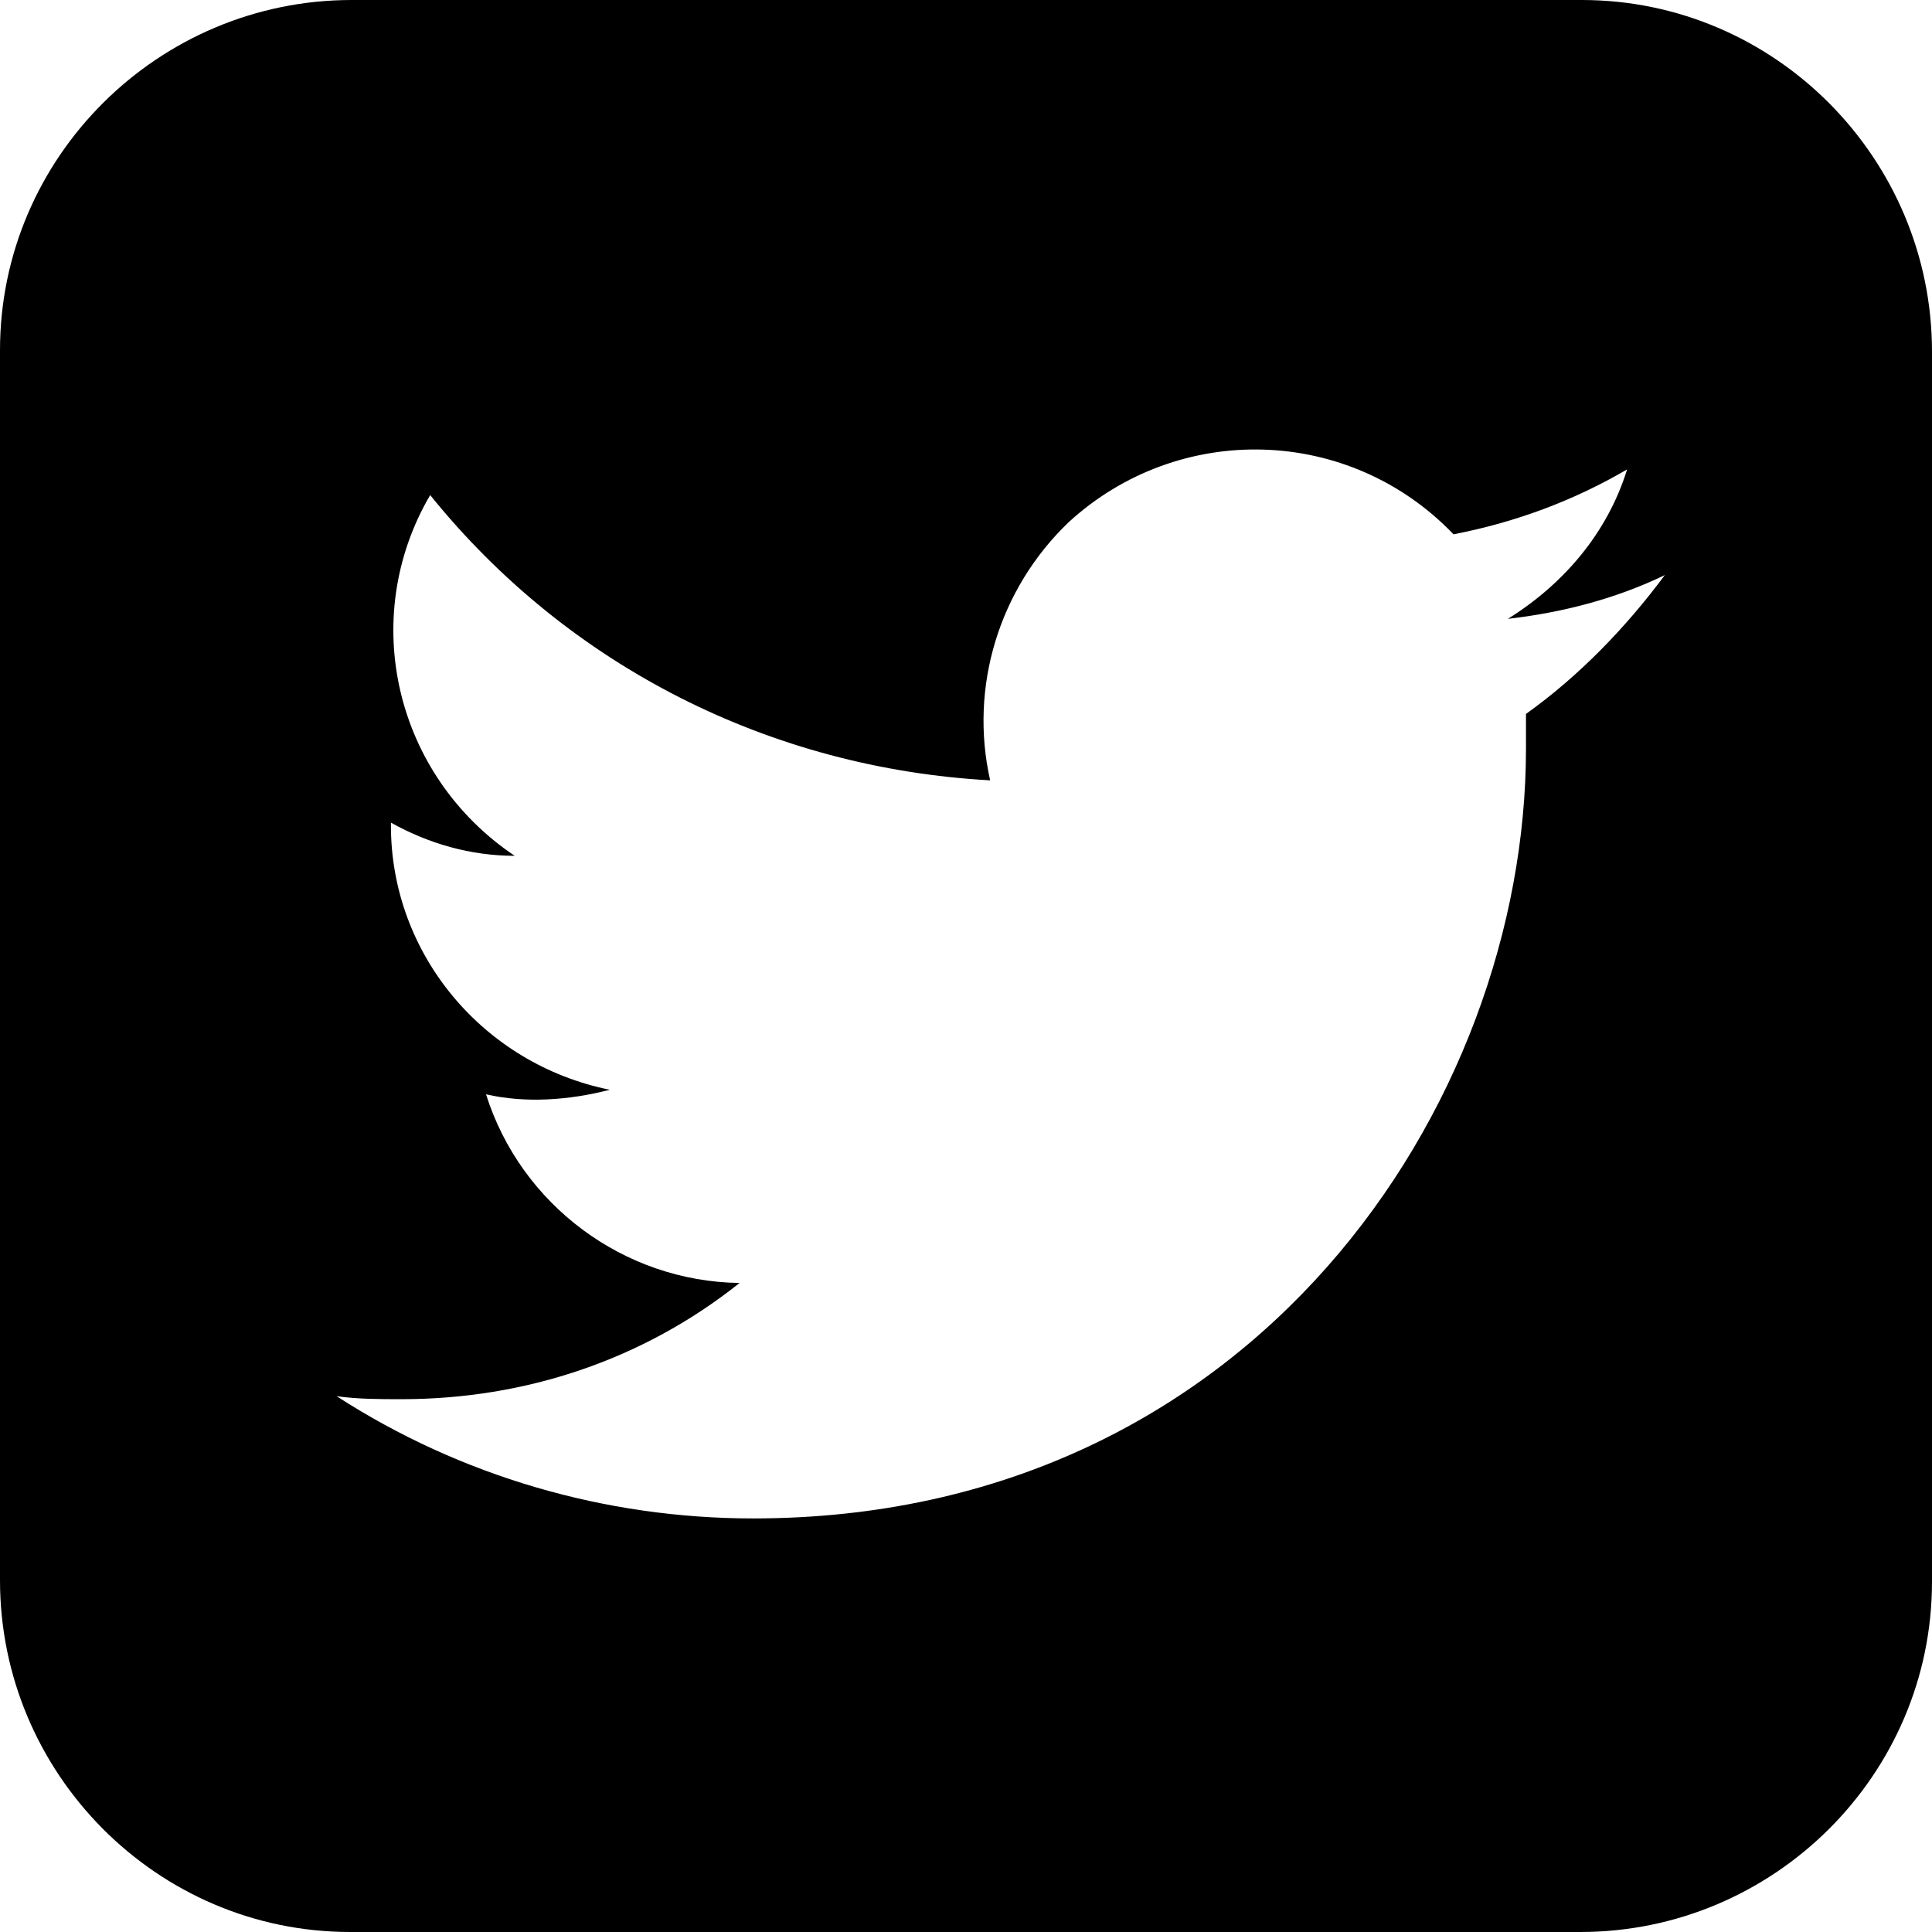
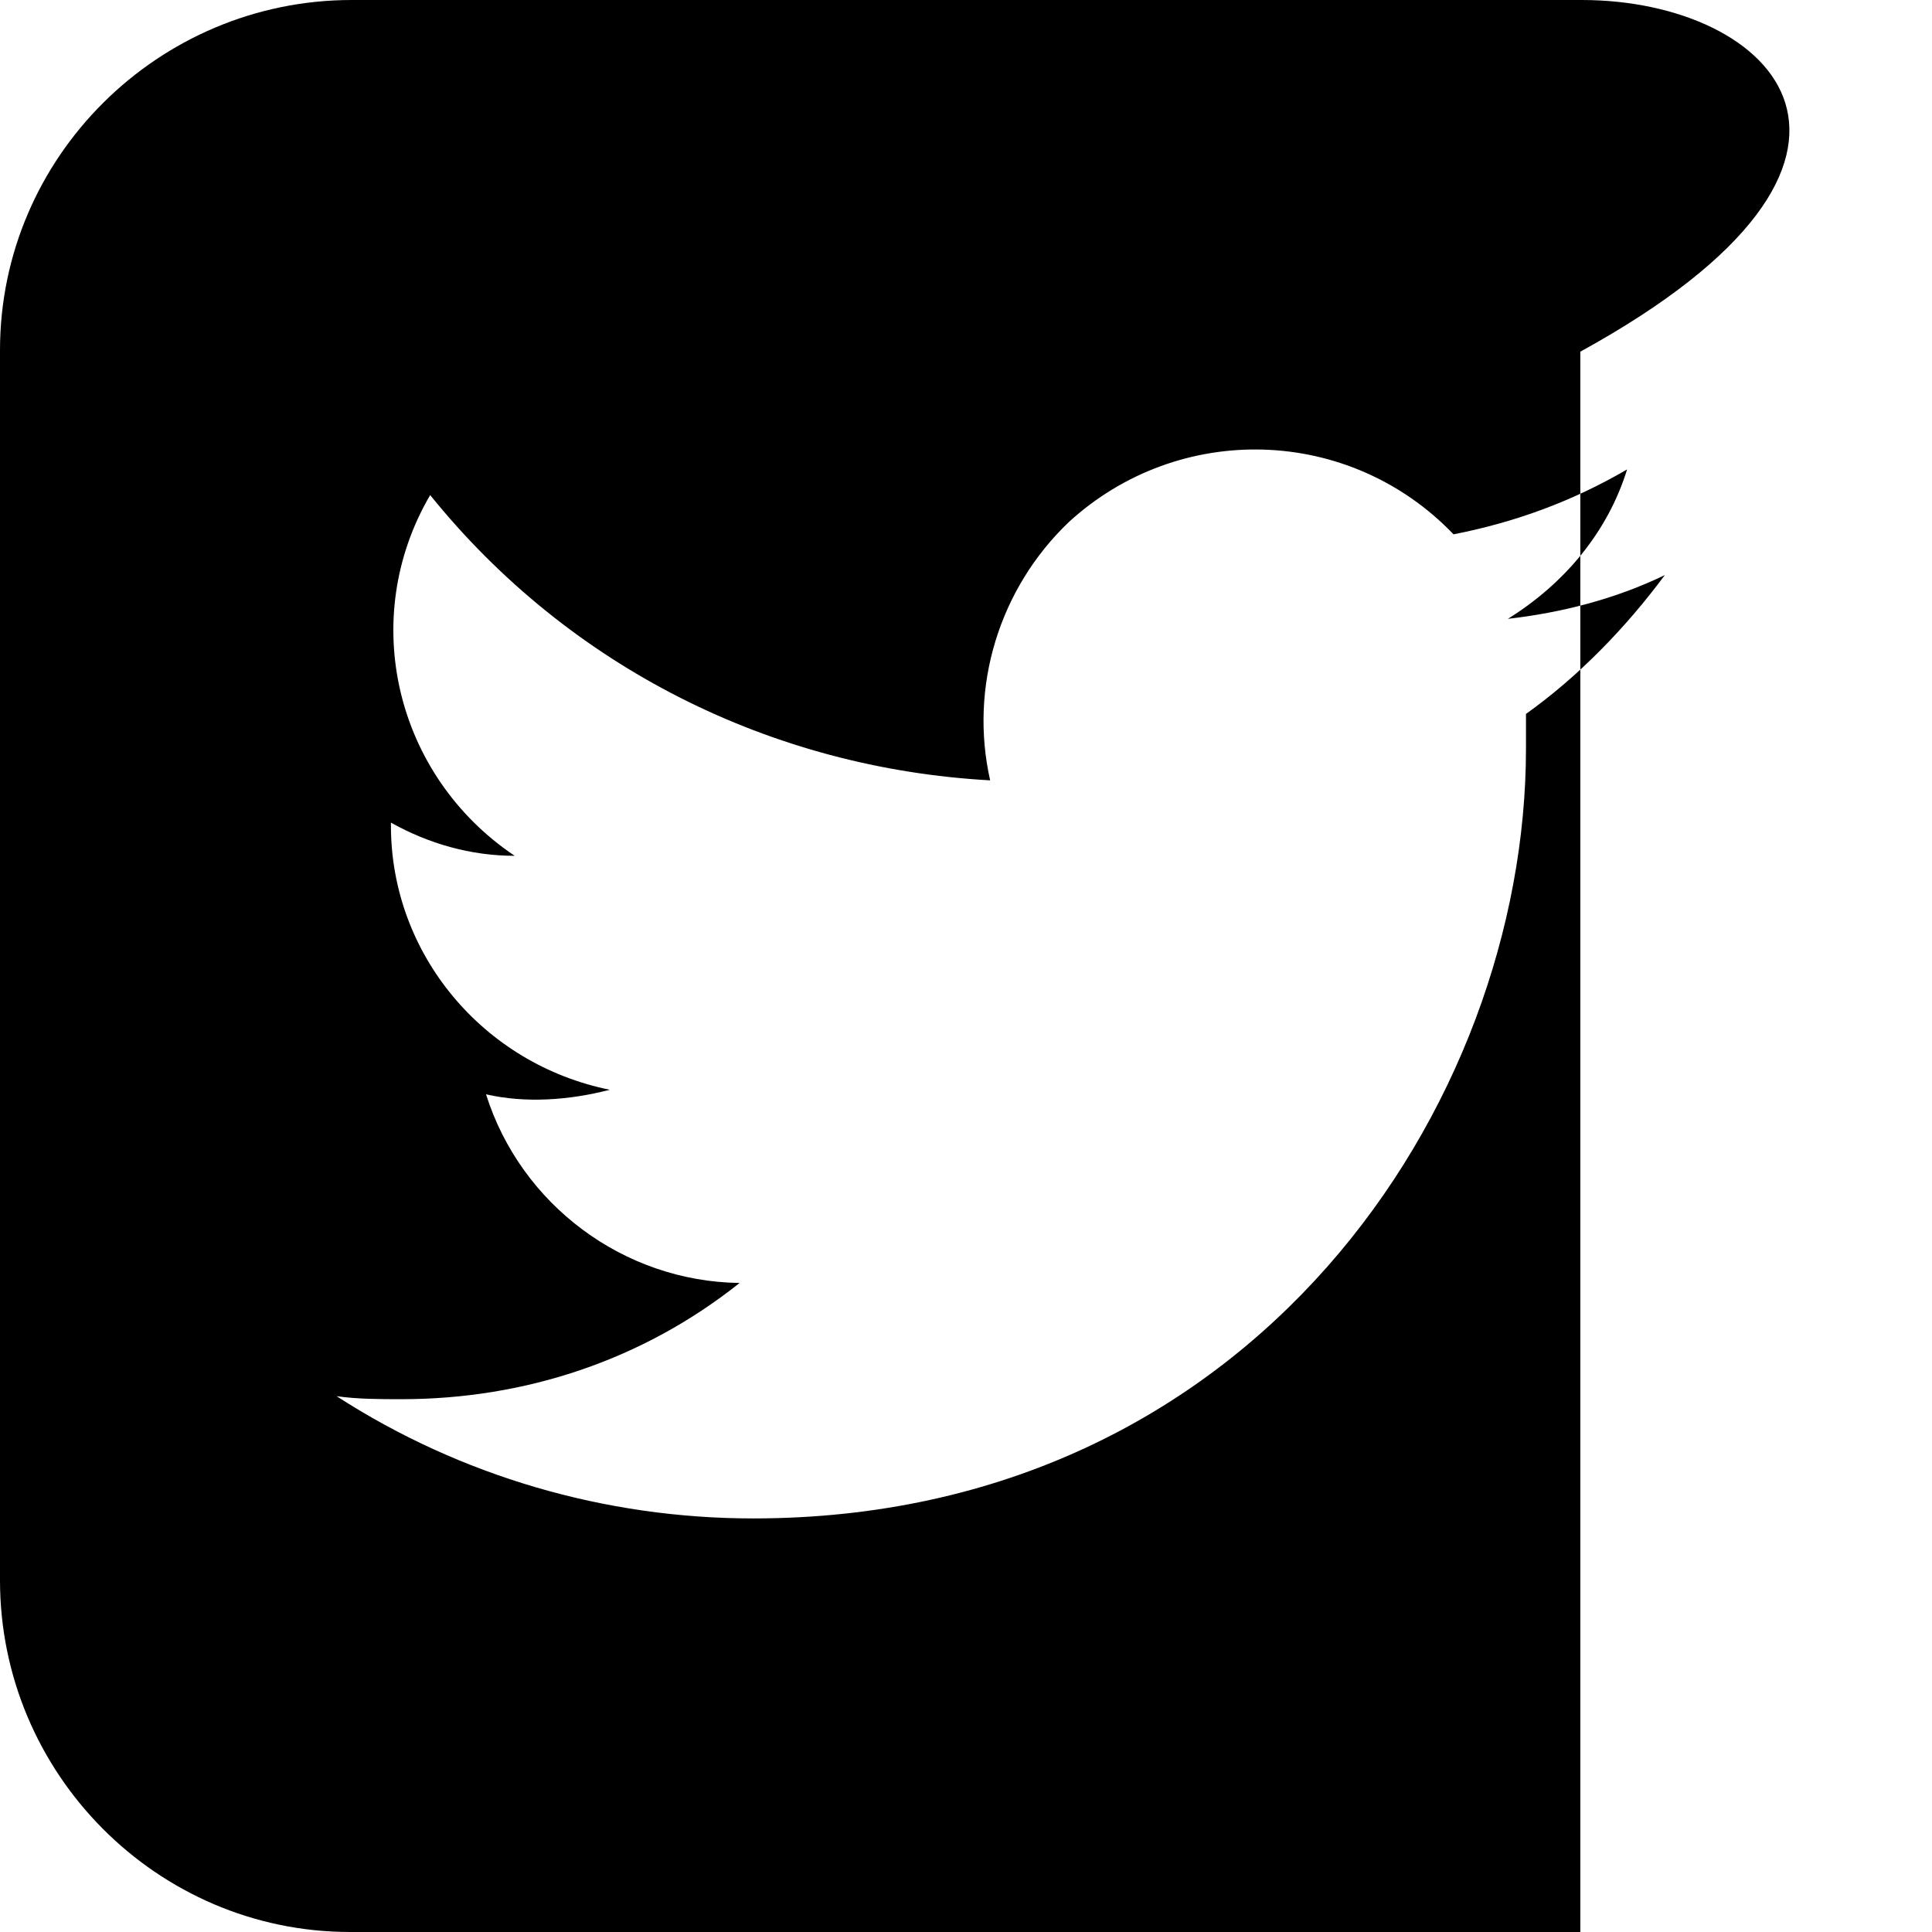
<svg xmlns="http://www.w3.org/2000/svg" version="1.1" id="svg-sns-twitter" x="0px" y="0px" viewBox="0 0 128 128" style="enable-background:new 0 0 128 128;" xml:space="preserve" preserveAspectRatio="none">
-   <path d="M104.8,0H23.3C10.5,0,0,10.4,0,23.2v81.5C0,117.5,10.4,128,23.2,128h81.5c12.8,0,23.3-10.4,23.3-23.2V23.3  C128,10.5,117.6,0,104.8,0z M101.1,47.3c0,0.8,0,1.5,0,2.3c0,23.6-18.1,51-51.2,51l0,0c-9.8,0-19.4-2.8-27.6-8.1  c1.4,0.2,2.9,0.2,4.3,0.2c8.2,0,16-2.6,22.4-7.7c-7.7-0.1-14.5-5.2-16.8-12.5c2.6,0.6,5.5,0.4,8.2-0.3c-8.4-1.7-14.5-9-14.5-17.5  v-0.2c2.5,1.4,5.3,2.2,8.2,2.2c-7.9-5.3-10.4-15.7-5.6-23.9c9.2,11.4,22.6,18.1,37.1,18.9c-1.4-6.2,0.6-12.7,5.2-17.1  c7.3-6.7,18.6-6.4,25.5,0.8c4.1-0.8,7.9-2.2,11.5-4.3c-1.3,4.2-4.2,7.6-7.9,9.9c3.5-0.4,7.1-1.3,10.4-2.9  C107.7,41.6,104.6,44.8,101.1,47.3z" />
+   <path d="M104.8,0H23.3C10.5,0,0,10.4,0,23.2v81.5C0,117.5,10.4,128,23.2,128h81.5V23.3  C128,10.5,117.6,0,104.8,0z M101.1,47.3c0,0.8,0,1.5,0,2.3c0,23.6-18.1,51-51.2,51l0,0c-9.8,0-19.4-2.8-27.6-8.1  c1.4,0.2,2.9,0.2,4.3,0.2c8.2,0,16-2.6,22.4-7.7c-7.7-0.1-14.5-5.2-16.8-12.5c2.6,0.6,5.5,0.4,8.2-0.3c-8.4-1.7-14.5-9-14.5-17.5  v-0.2c2.5,1.4,5.3,2.2,8.2,2.2c-7.9-5.3-10.4-15.7-5.6-23.9c9.2,11.4,22.6,18.1,37.1,18.9c-1.4-6.2,0.6-12.7,5.2-17.1  c7.3-6.7,18.6-6.4,25.5,0.8c4.1-0.8,7.9-2.2,11.5-4.3c-1.3,4.2-4.2,7.6-7.9,9.9c3.5-0.4,7.1-1.3,10.4-2.9  C107.7,41.6,104.6,44.8,101.1,47.3z" />
</svg>